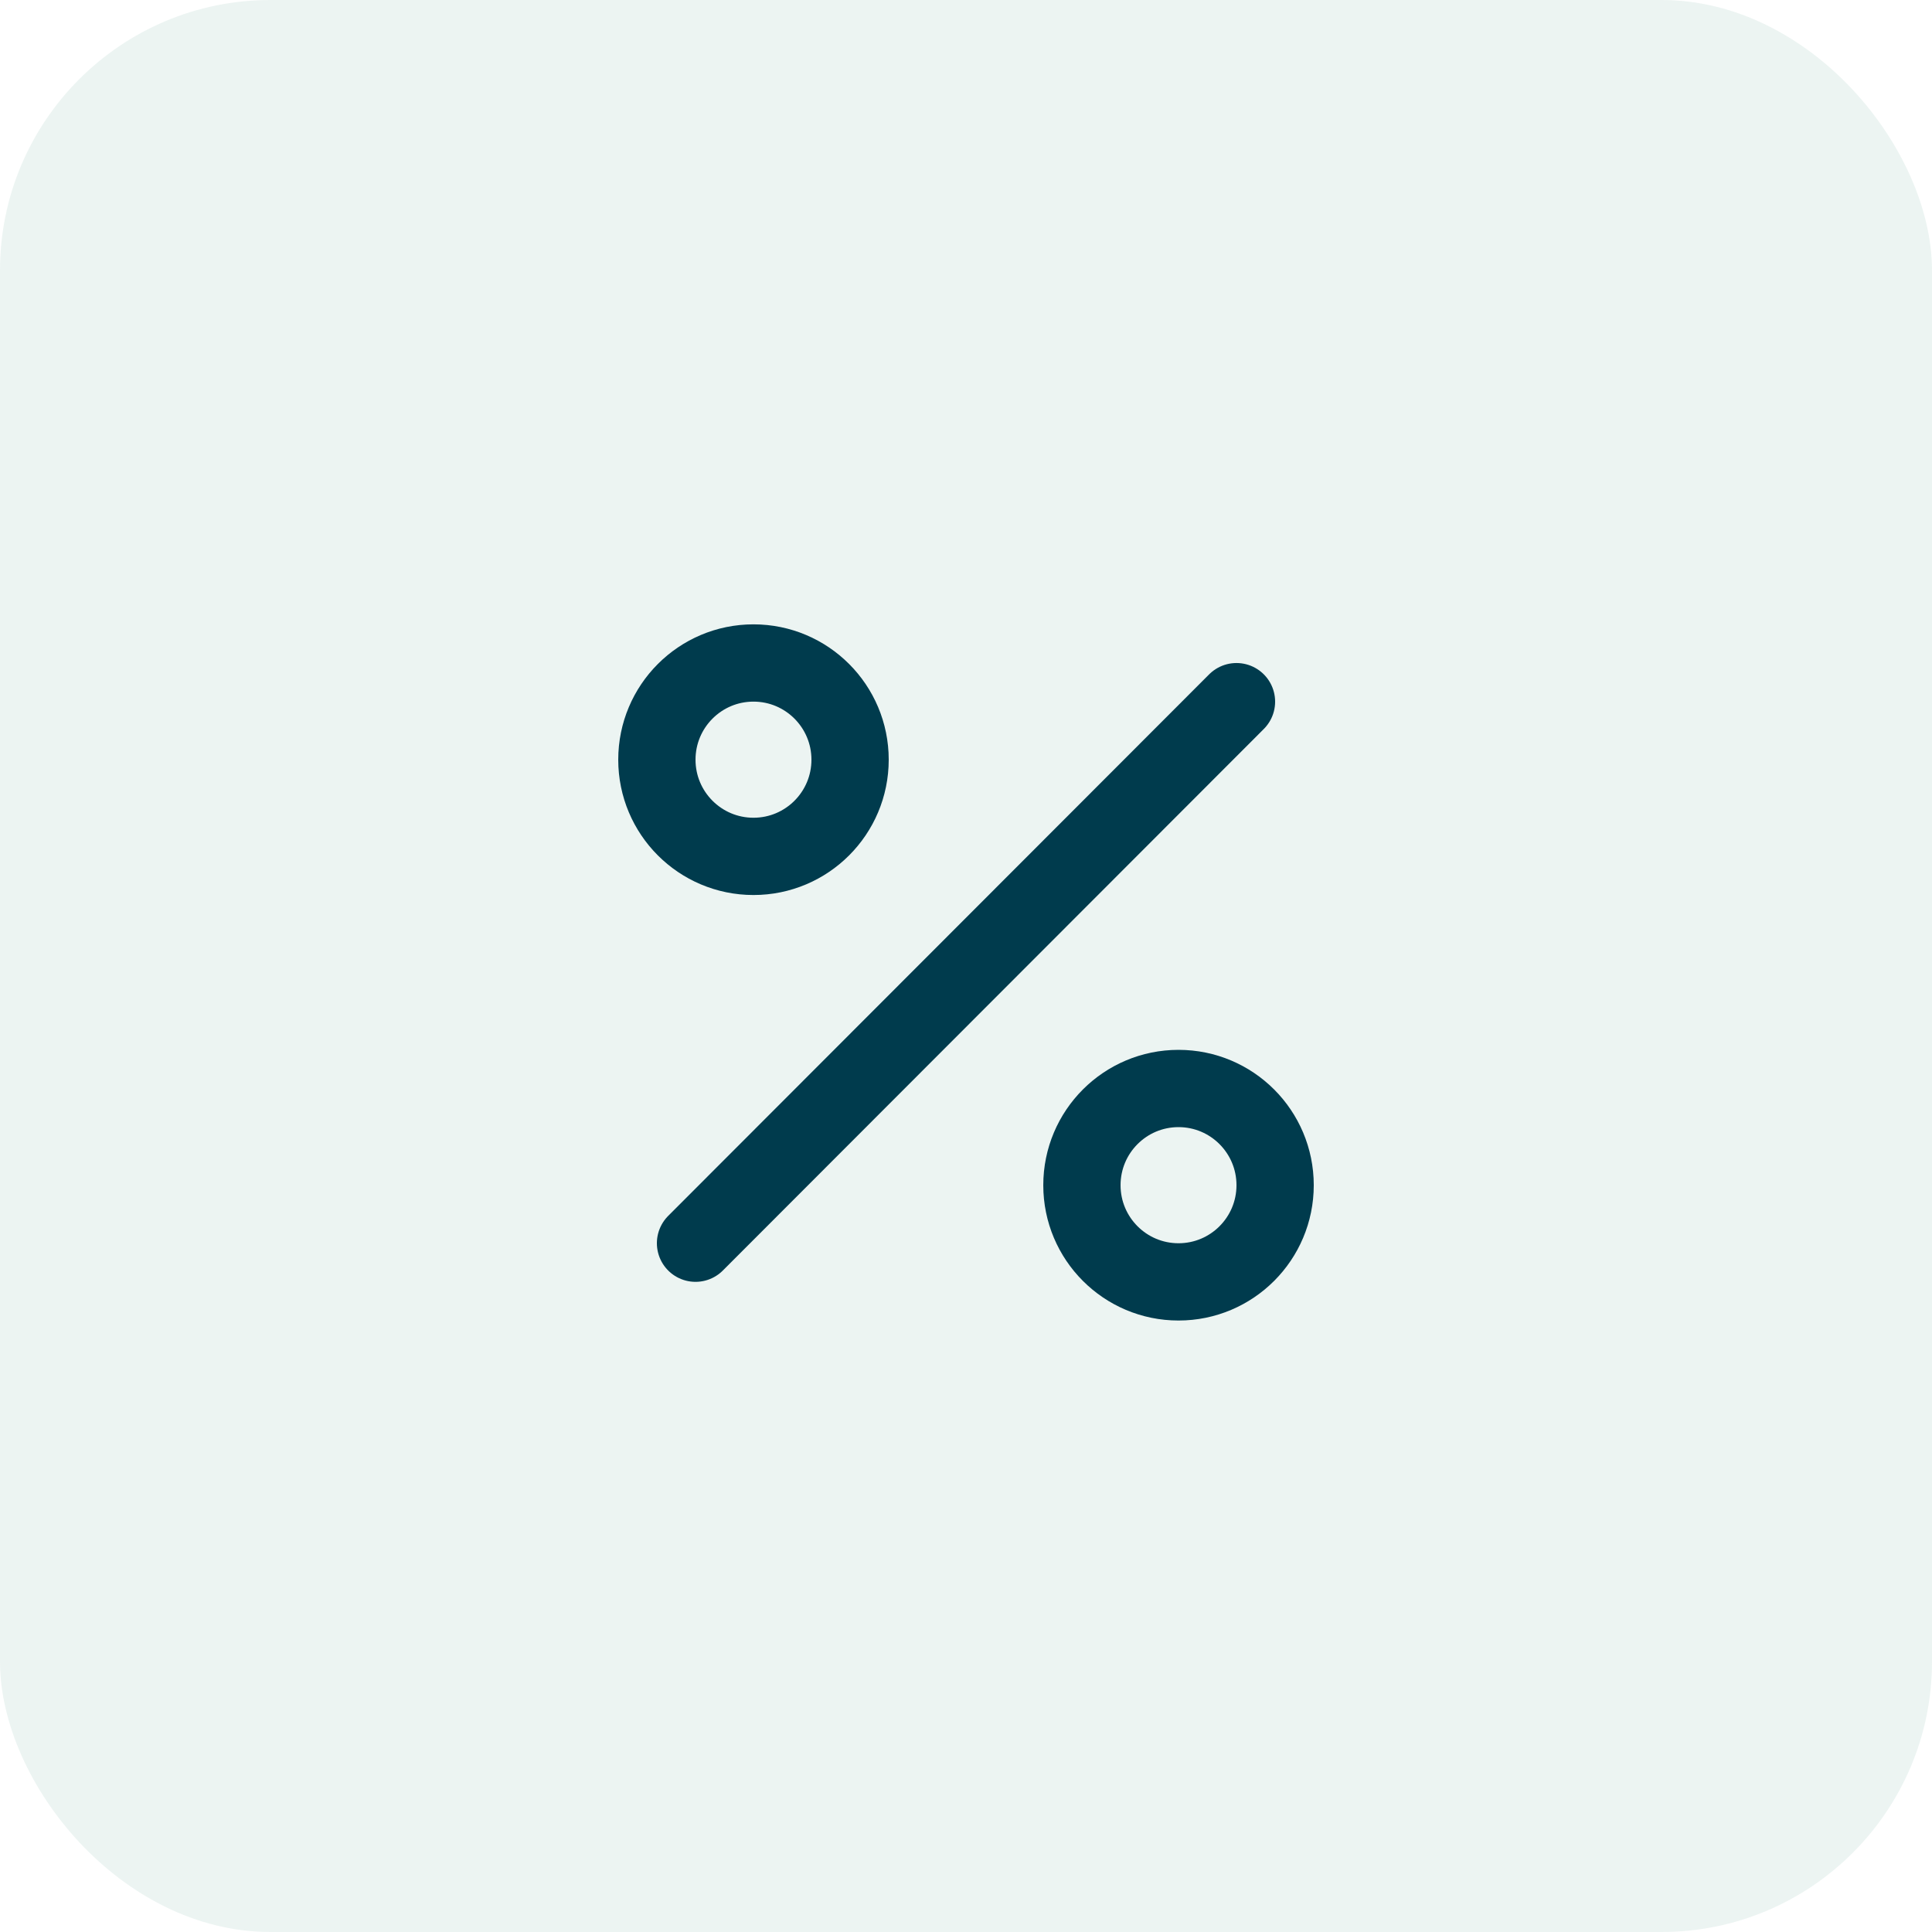
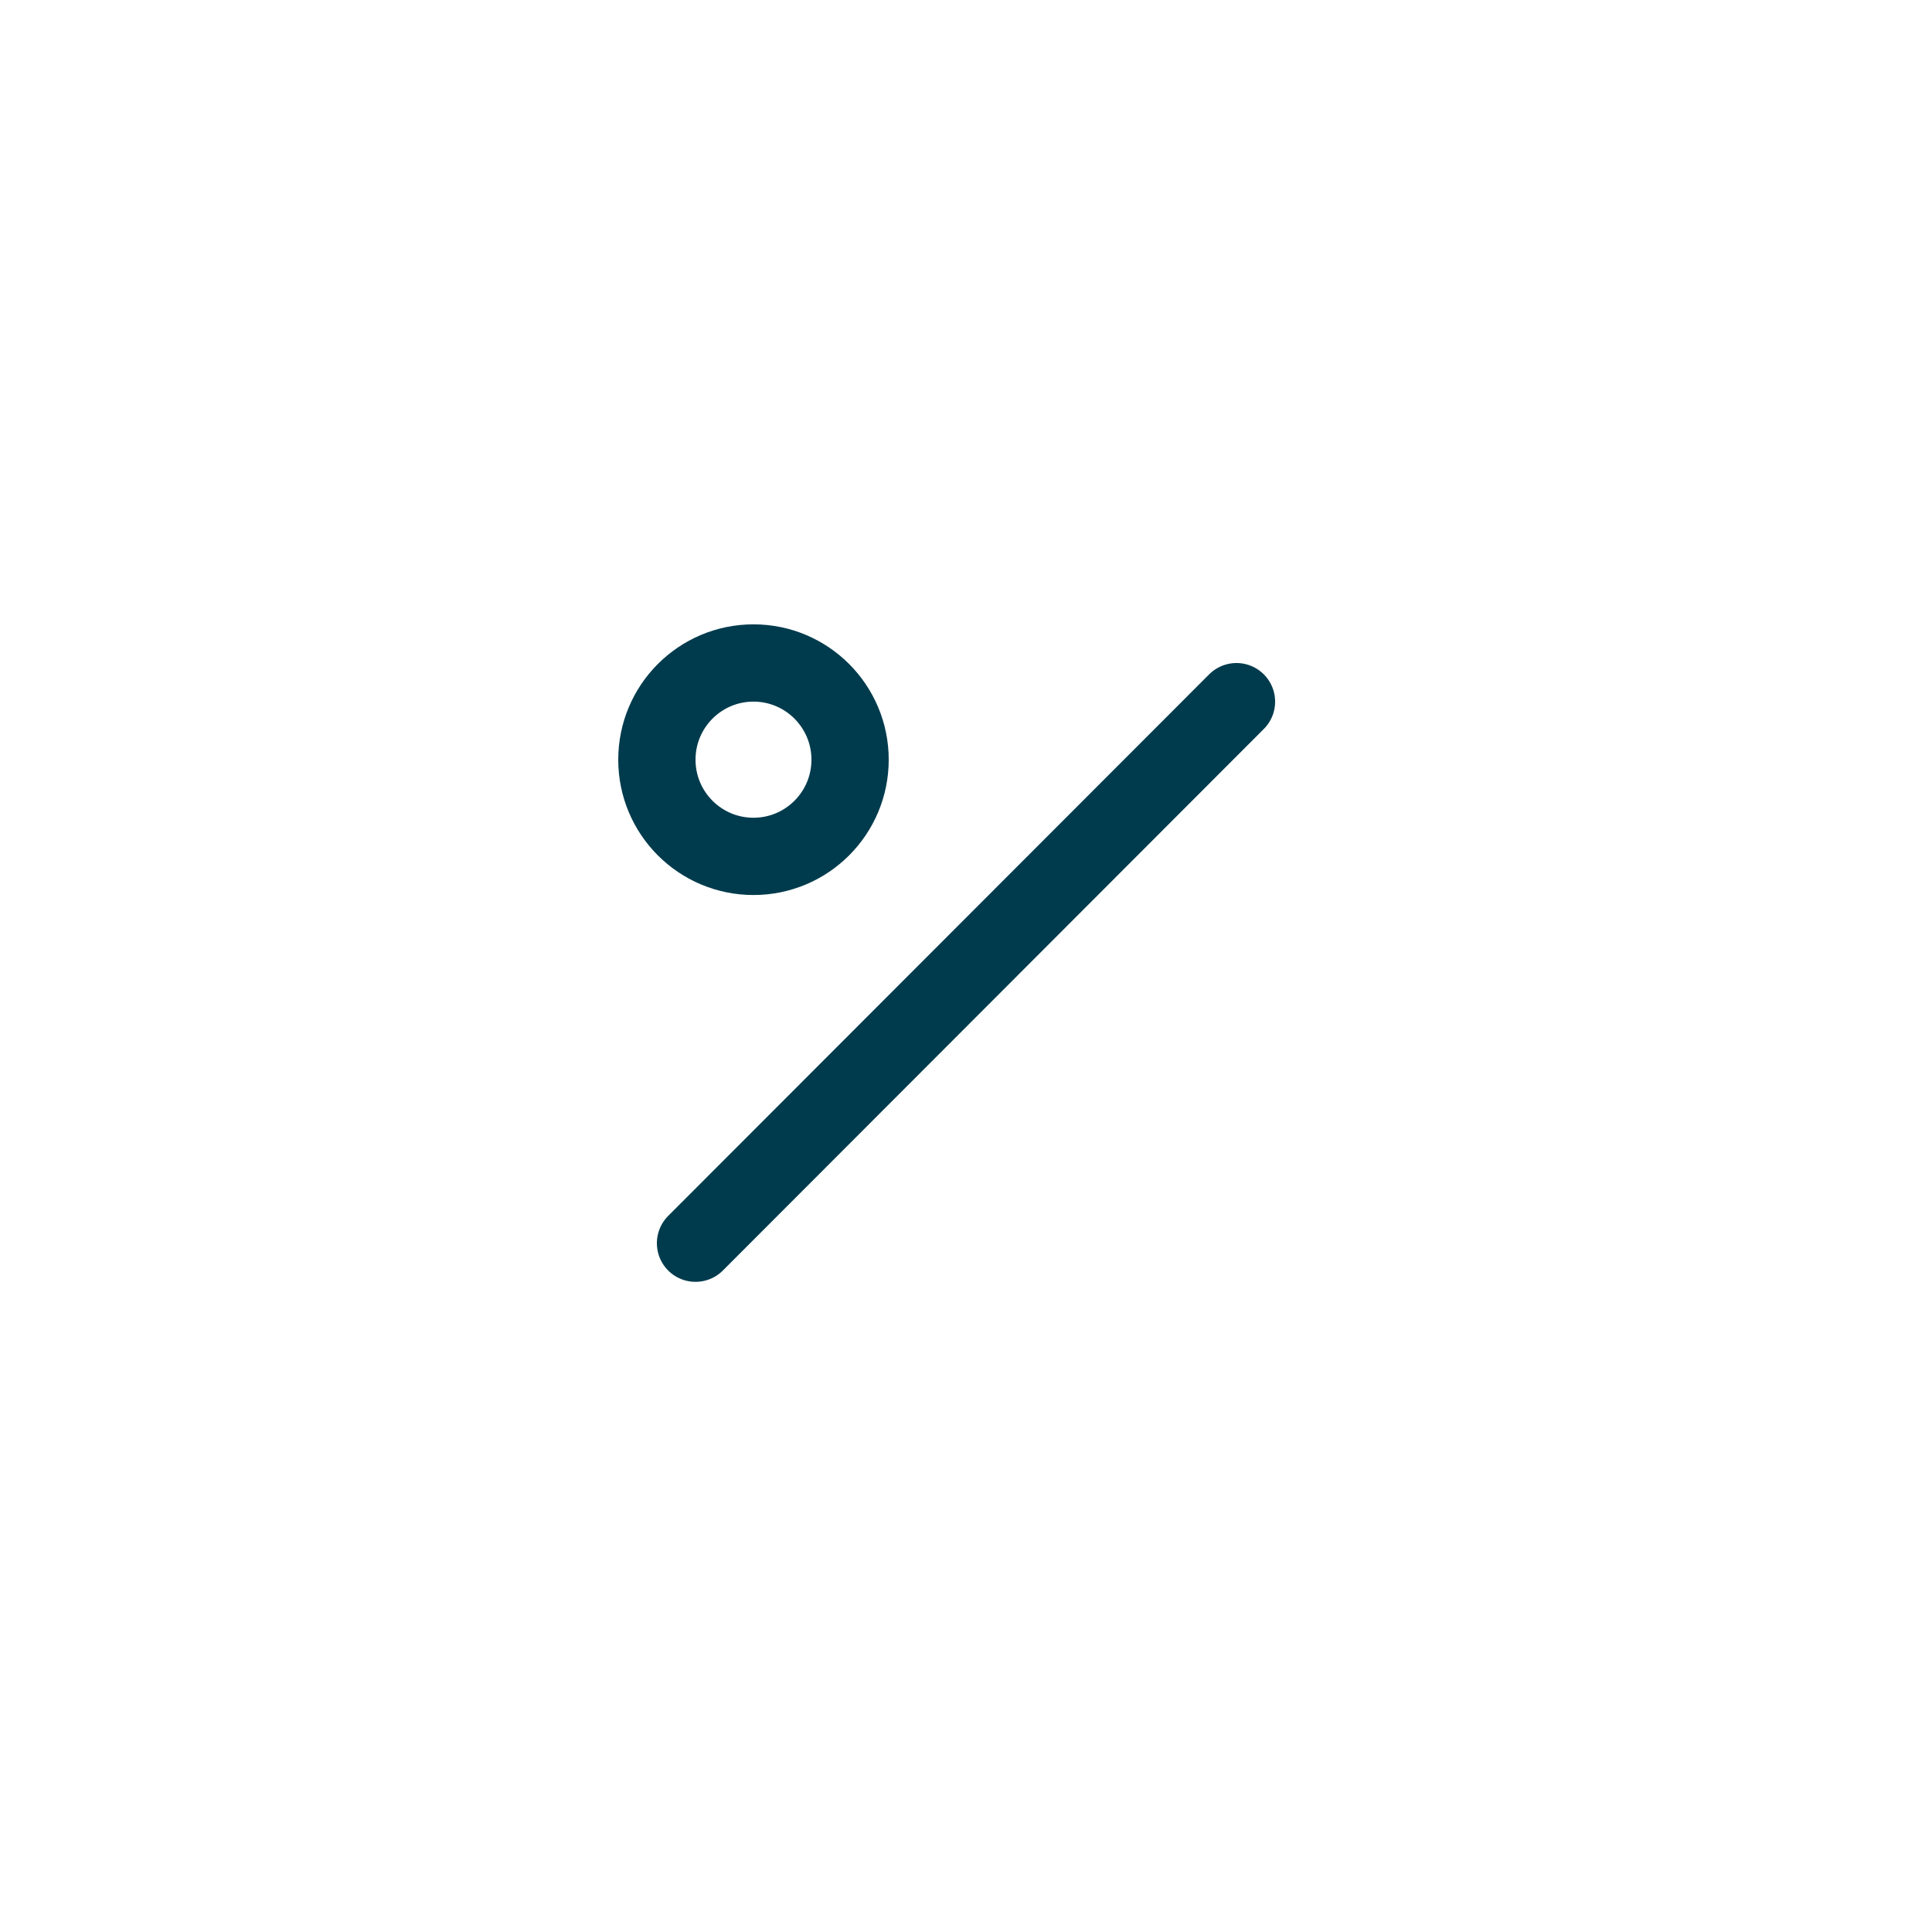
<svg xmlns="http://www.w3.org/2000/svg" width="50" height="50" viewBox="0 0 50 50" fill="none">
  <g filter="url(#filter0_b_170_5)">
-     <rect width="50" height="50" rx="7" fill="#3E9378" fill-opacity="0.1" />
-   </g>
+     </g>
  <path d="M32 18.159L18 32.174" stroke="#003B4D" stroke-width="2" stroke-linecap="round" stroke-linejoin="round" />
  <path d="M19.5 22.163C20.881 22.163 22 21.043 22 19.661C22 18.279 20.881 17.158 19.5 17.158C18.119 17.158 17 18.279 17 19.661C17 21.043 18.119 22.163 19.5 22.163Z" stroke="#003B4D" stroke-width="2" stroke-linecap="round" stroke-linejoin="round" />
-   <path d="M30.5 33.175C31.881 33.175 33 32.055 33 30.673C33 29.29 31.881 28.17 30.5 28.17C29.119 28.17 28 29.29 28 30.673C28 32.055 29.119 33.175 30.5 33.175Z" stroke="#003B4D" stroke-width="2" stroke-linecap="round" stroke-linejoin="round" />
  <defs>
    <filter id="filter0_b_170_5" x="-7" y="-7" width="64" height="64" filterUnits="userSpaceOnUse" color-interpolation-filters="sRGB">
      <feFlood flood-opacity="0" result="BackgroundImageFix" />
      <feGaussianBlur in="BackgroundImageFix" stdDeviation="3.5" />
      <feComposite in2="SourceAlpha" operator="in" result="effect1_backgroundBlur_170_5" />
      <feBlend mode="normal" in="SourceGraphic" in2="effect1_backgroundBlur_170_5" result="shape" />
    </filter>
  </defs>
</svg>